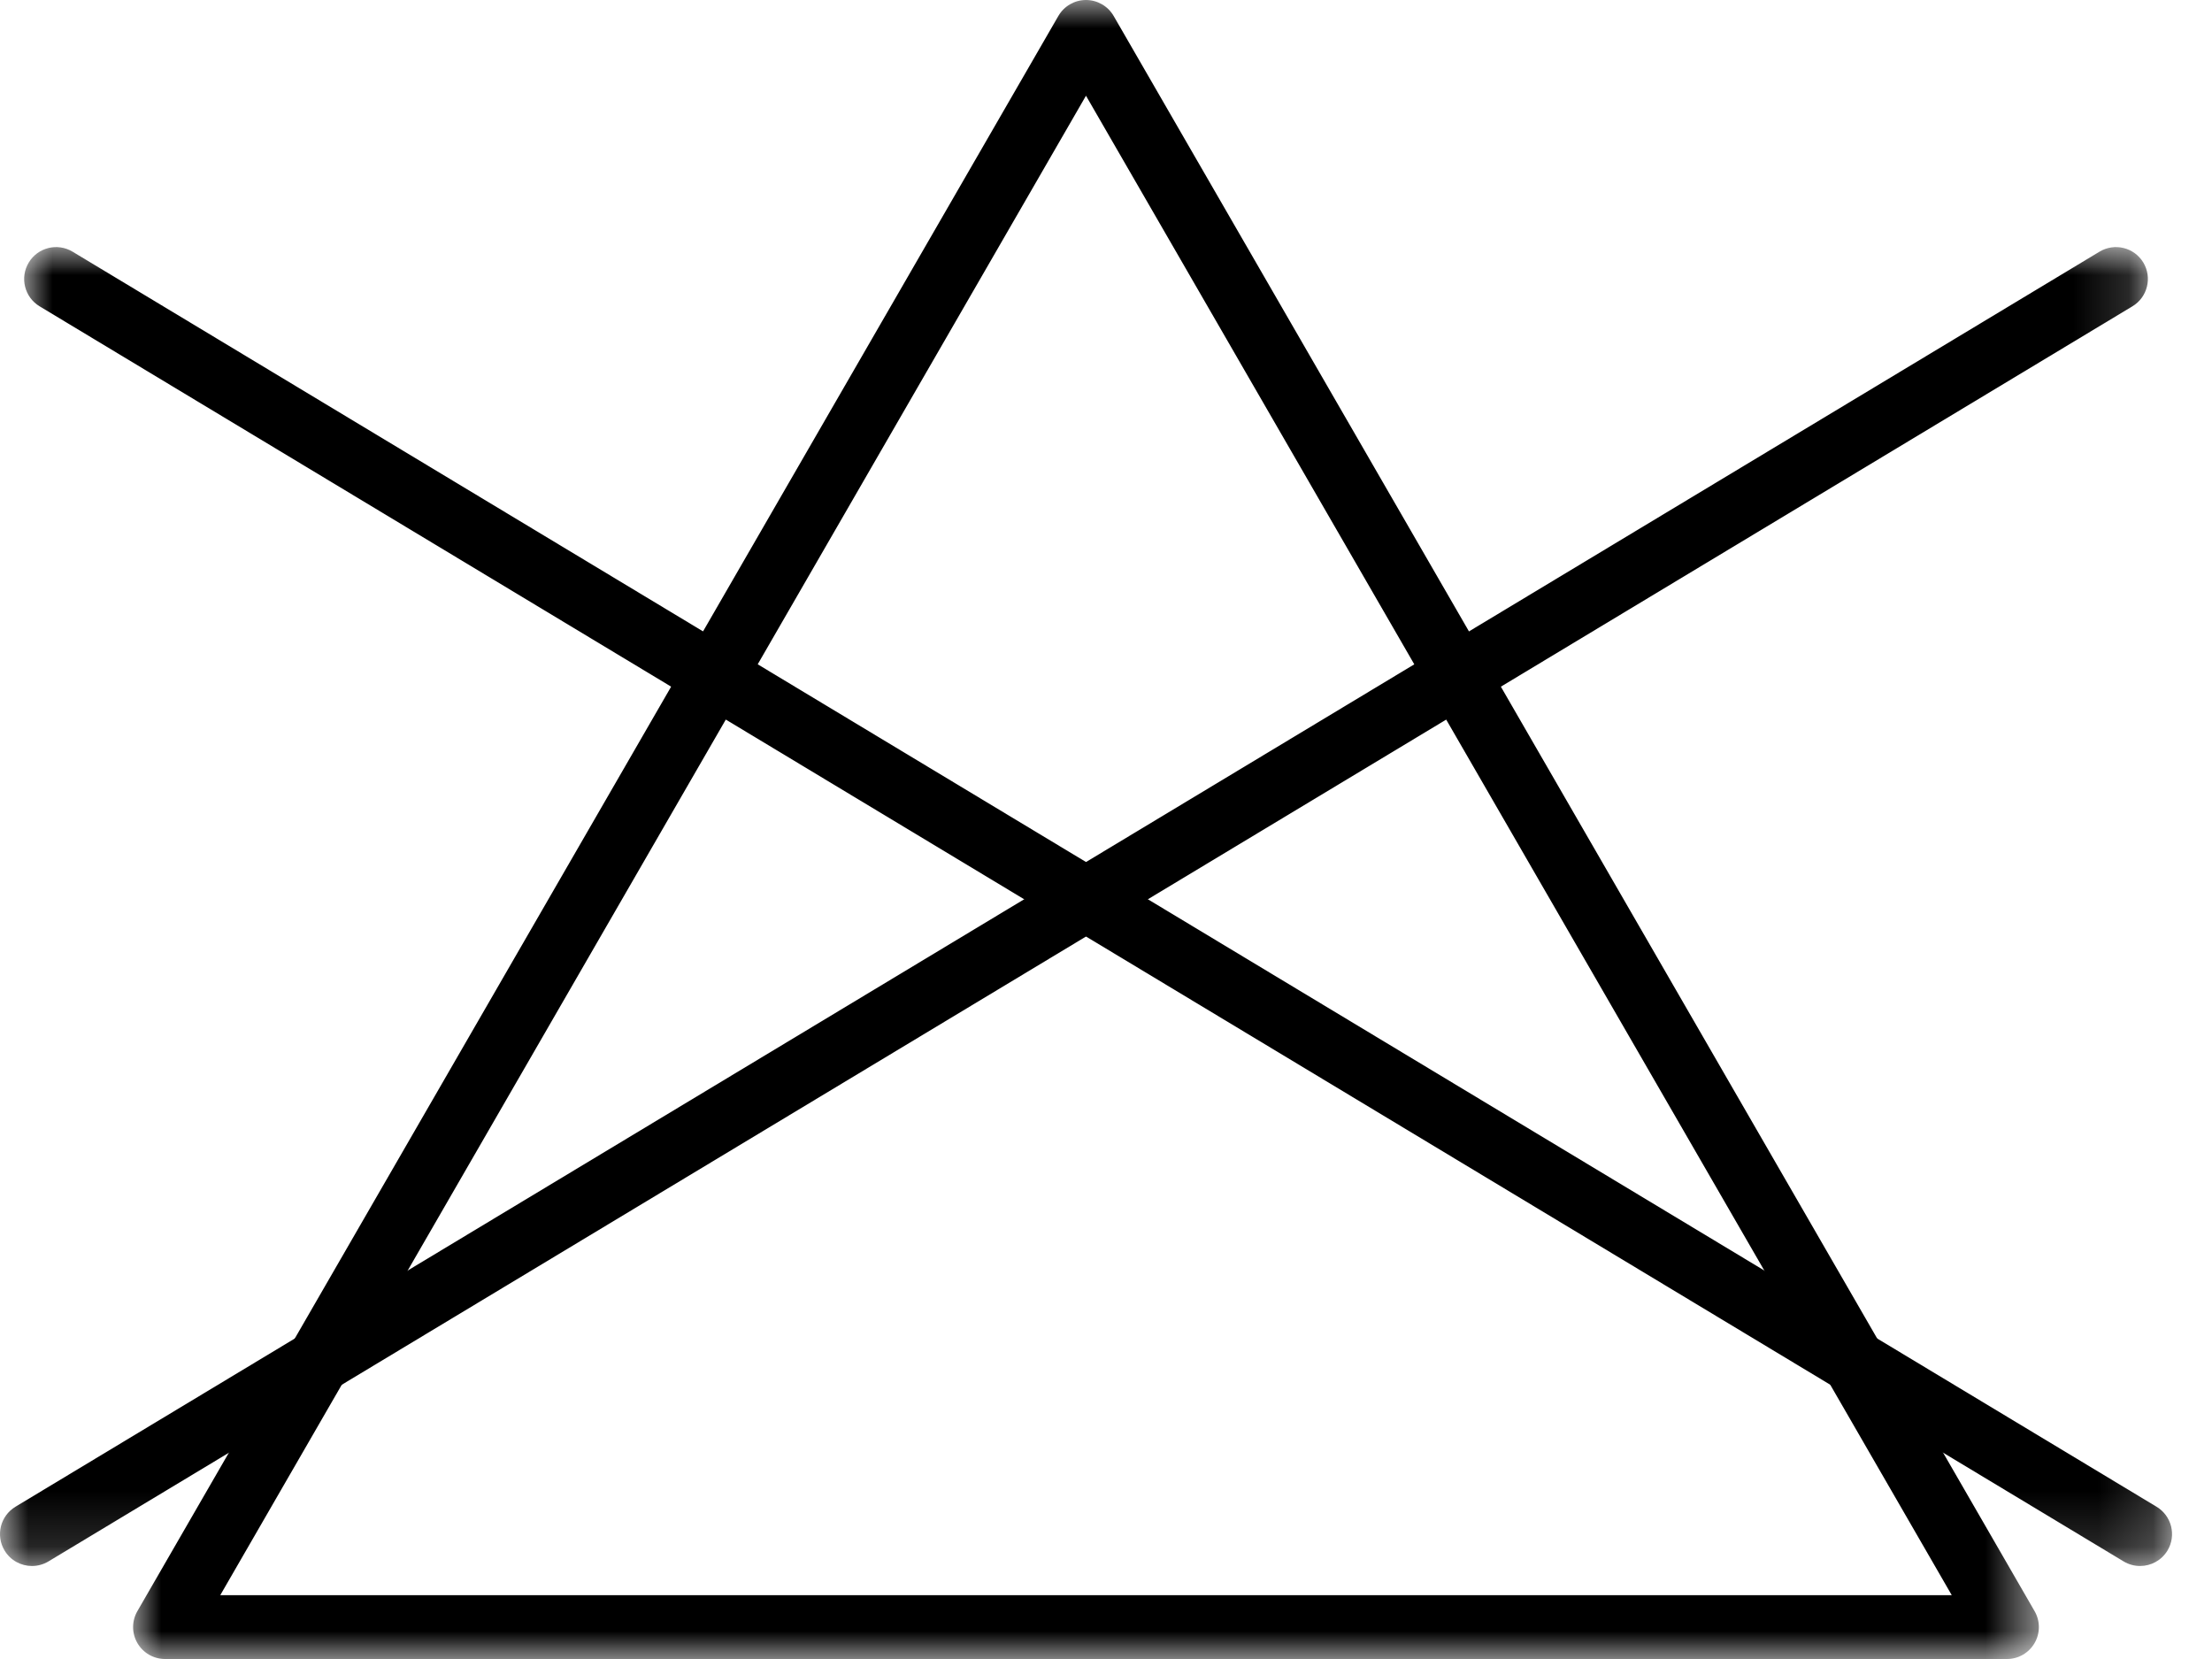
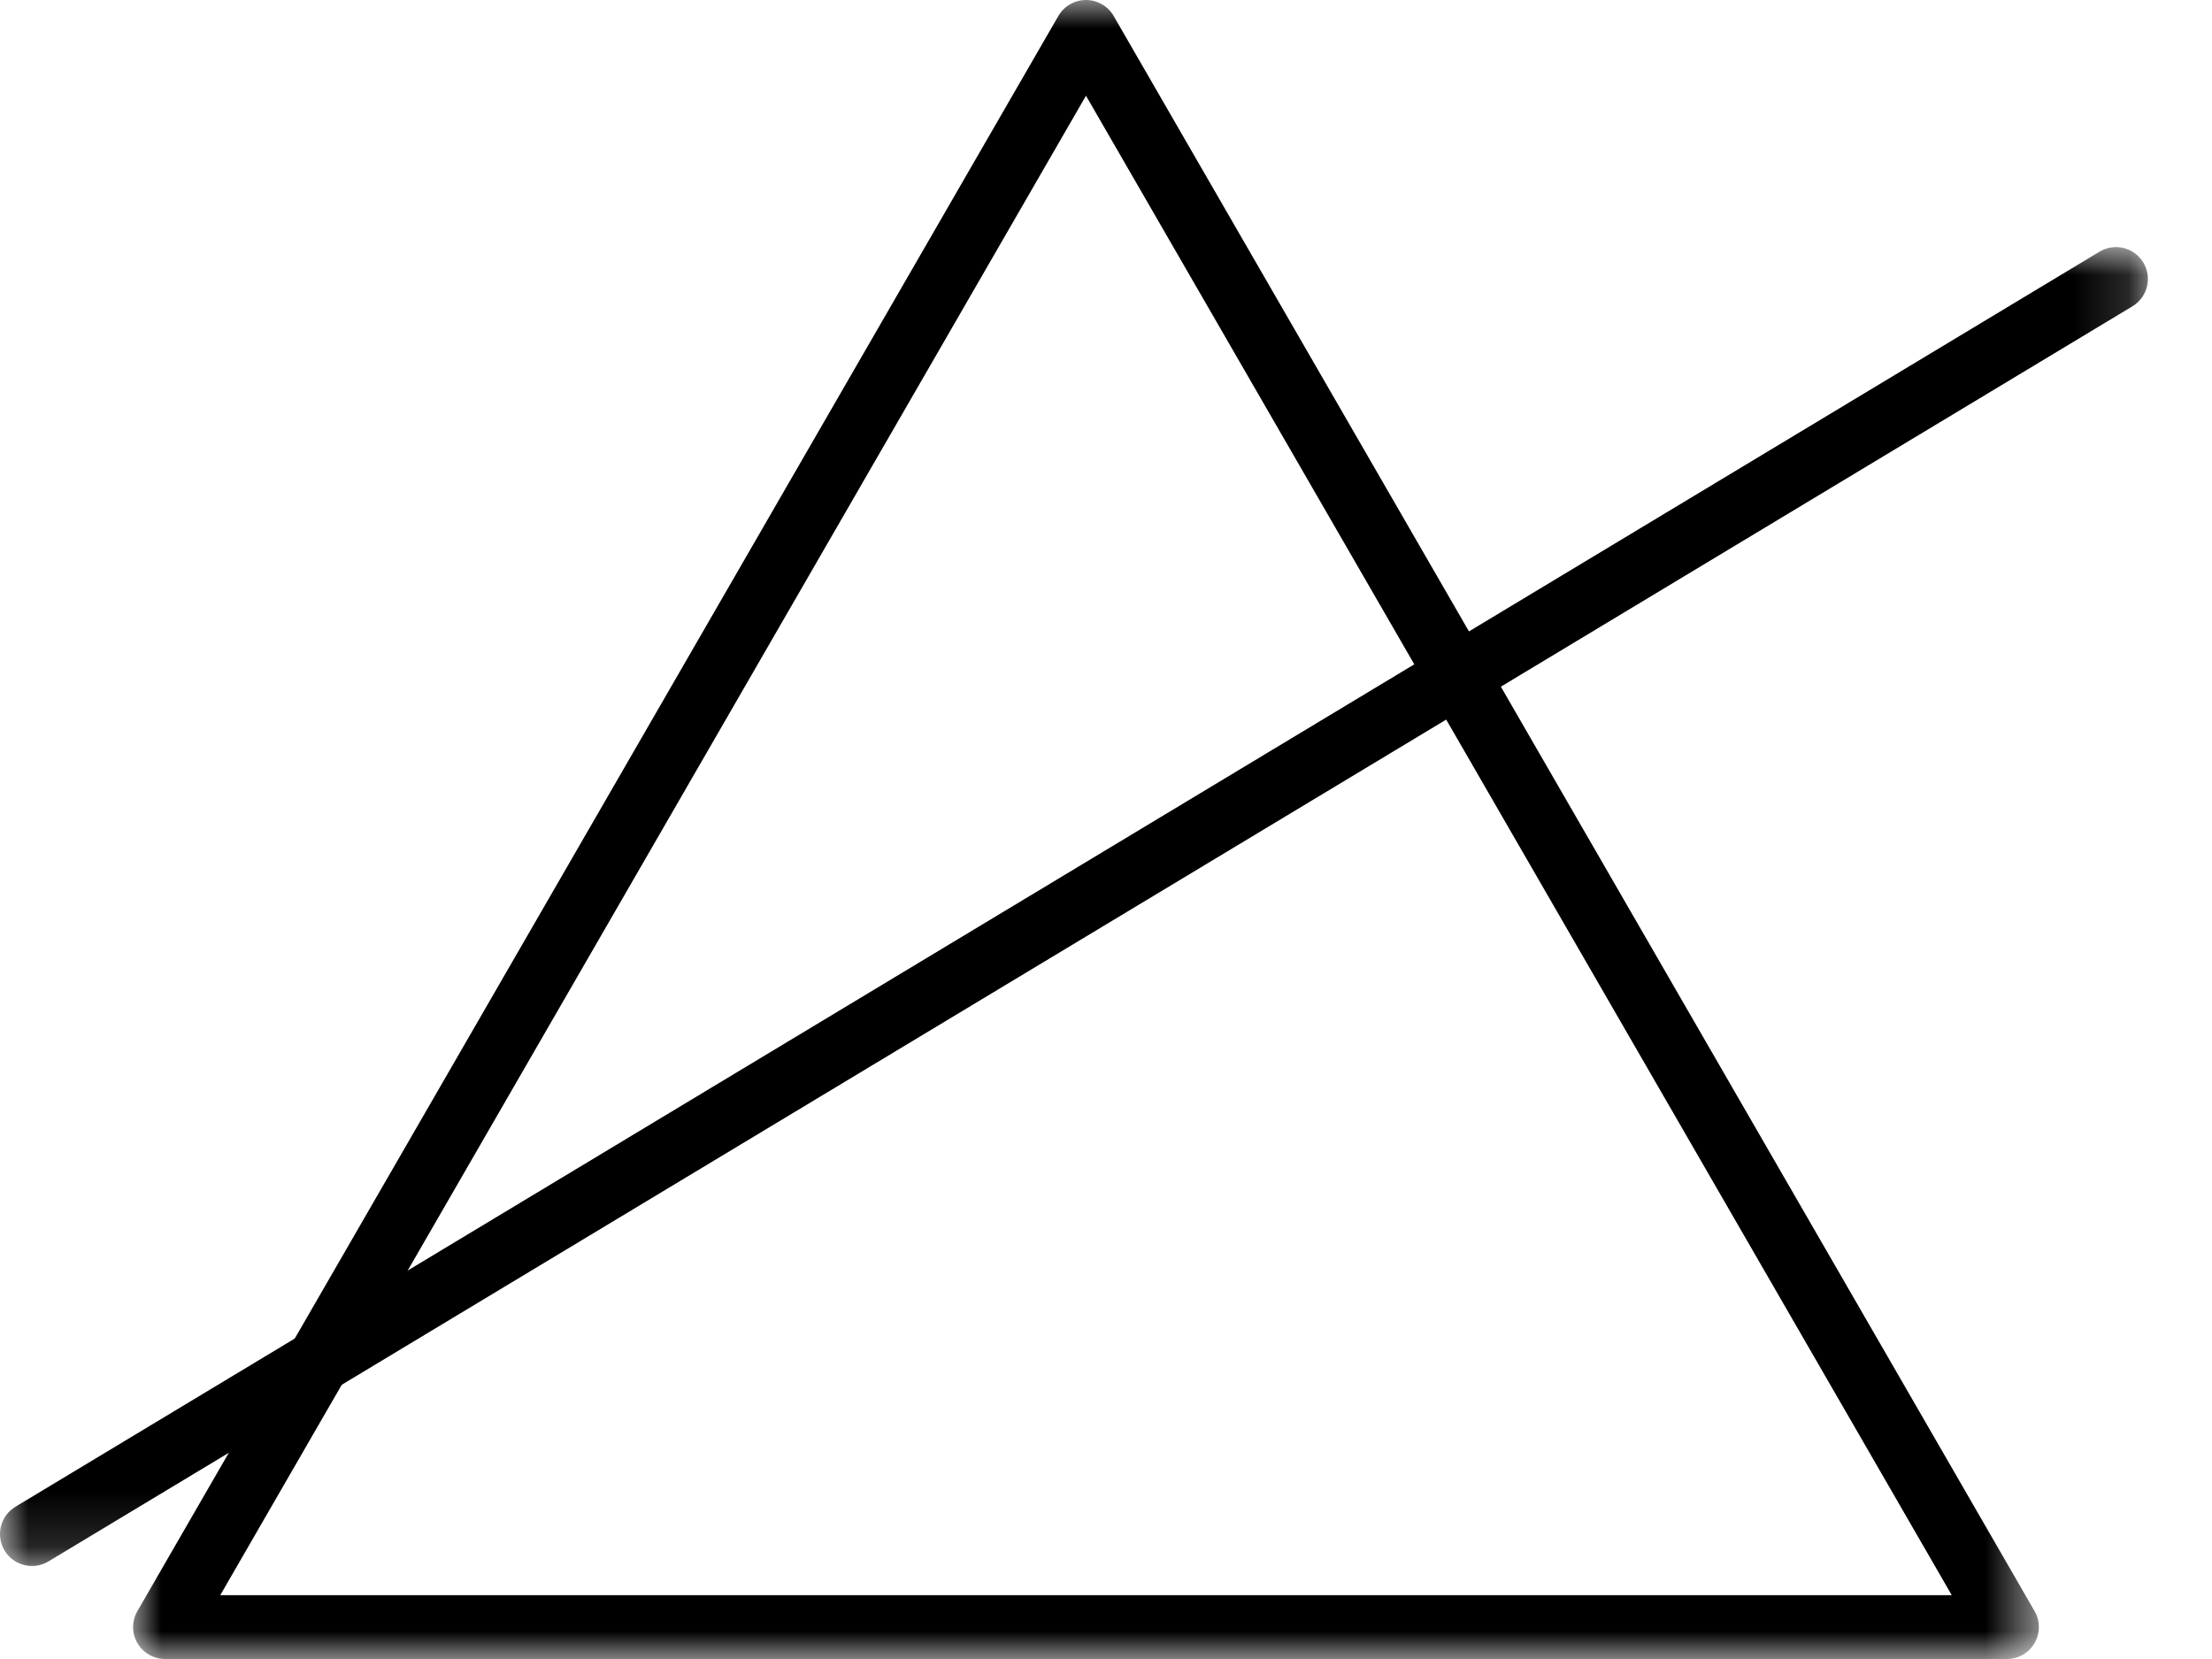
<svg xmlns="http://www.w3.org/2000/svg" xmlns:xlink="http://www.w3.org/1999/xlink" width="40px" height="30px" viewBox="0 0 40 30" version="1.1">
  <title>NonCandeggiare</title>
  <defs>
    <polygon id="path-1" points="8.09612293e-16 0 34.463 0 34.463 30 8.09612293e-16 30" />
    <polygon id="path-3" points="-3.0360461e-16 0 38.84 0 38.84 23.85 -3.0360461e-16 23.85" />
    <polygon id="path-5" points="0 0 38.841 0 38.841 23.85 0 23.85" />
  </defs>
  <g id="Page-1" stroke="none" stroke-width="1" fill="none" fill-rule="evenodd">
    <g id="04-GuidaProdotto" transform="translate(-816, -238)">
      <g id="NonCandeggiare" transform="translate(816, 238)">
        <g id="Group-3" transform="translate(2.407, 0)">
          <mask id="mask-2" fill="white">
            <use xlink:href="#path-1" />
          </mask>
          <g id="Clip-2" />
          <path d="M1.576,28.846 L32.887,28.846 L17.231,1.731 L1.576,28.846 Z M33.886,30 L0.577,30 C0.371,30 0.18,29.89 0.077,29.711 C-0.026,29.533 -0.026,29.313 0.077,29.135 L16.732,0.288 C16.835,0.11 17.025,-0 17.231,-0 C17.437,-0 17.628,0.11 17.731,0.288 L34.385,29.135 C34.488,29.313 34.488,29.533 34.385,29.711 C34.282,29.89 34.092,30 33.886,30 L33.886,30 Z" id="Fill-1" fill="#000000" mask="url(#mask-2)" />
        </g>
        <g id="Group-6" transform="translate(0.437, 4.468)">
          <mask id="mask-4" fill="white">
            <use xlink:href="#path-3" />
          </mask>
          <g id="Clip-5" />
-           <path d="M38.263,23.85 C38.162,23.85 38.059,23.824 37.966,23.768 L0.279,1.071 C0.006,0.907 -0.082,0.552 0.083,0.279 C0.248,0.006 0.602,-0.081 0.875,0.083 L38.561,22.779 C38.834,22.944 38.922,23.298 38.758,23.571 C38.649,23.751 38.458,23.85 38.263,23.85" id="Fill-4" fill="#000000" mask="url(#mask-4)" />
        </g>
        <g id="Group-9" transform="translate(0, 4.468)">
          <mask id="mask-6" fill="white">
            <use xlink:href="#path-5" />
          </mask>
          <g id="Clip-8" />
          <path d="M0.577,23.85 C0.382,23.85 0.191,23.751 0.083,23.571 C-0.082,23.298 0.006,22.944 0.279,22.779 L37.966,0.083 C38.238,-0.081 38.593,0.006 38.758,0.279 C38.922,0.552 38.834,0.907 38.561,1.071 L0.875,23.768 C0.781,23.824 0.679,23.85 0.577,23.85" id="Fill-7" fill="#000000" mask="url(#mask-6)" />
        </g>
      </g>
    </g>
  </g>
</svg>